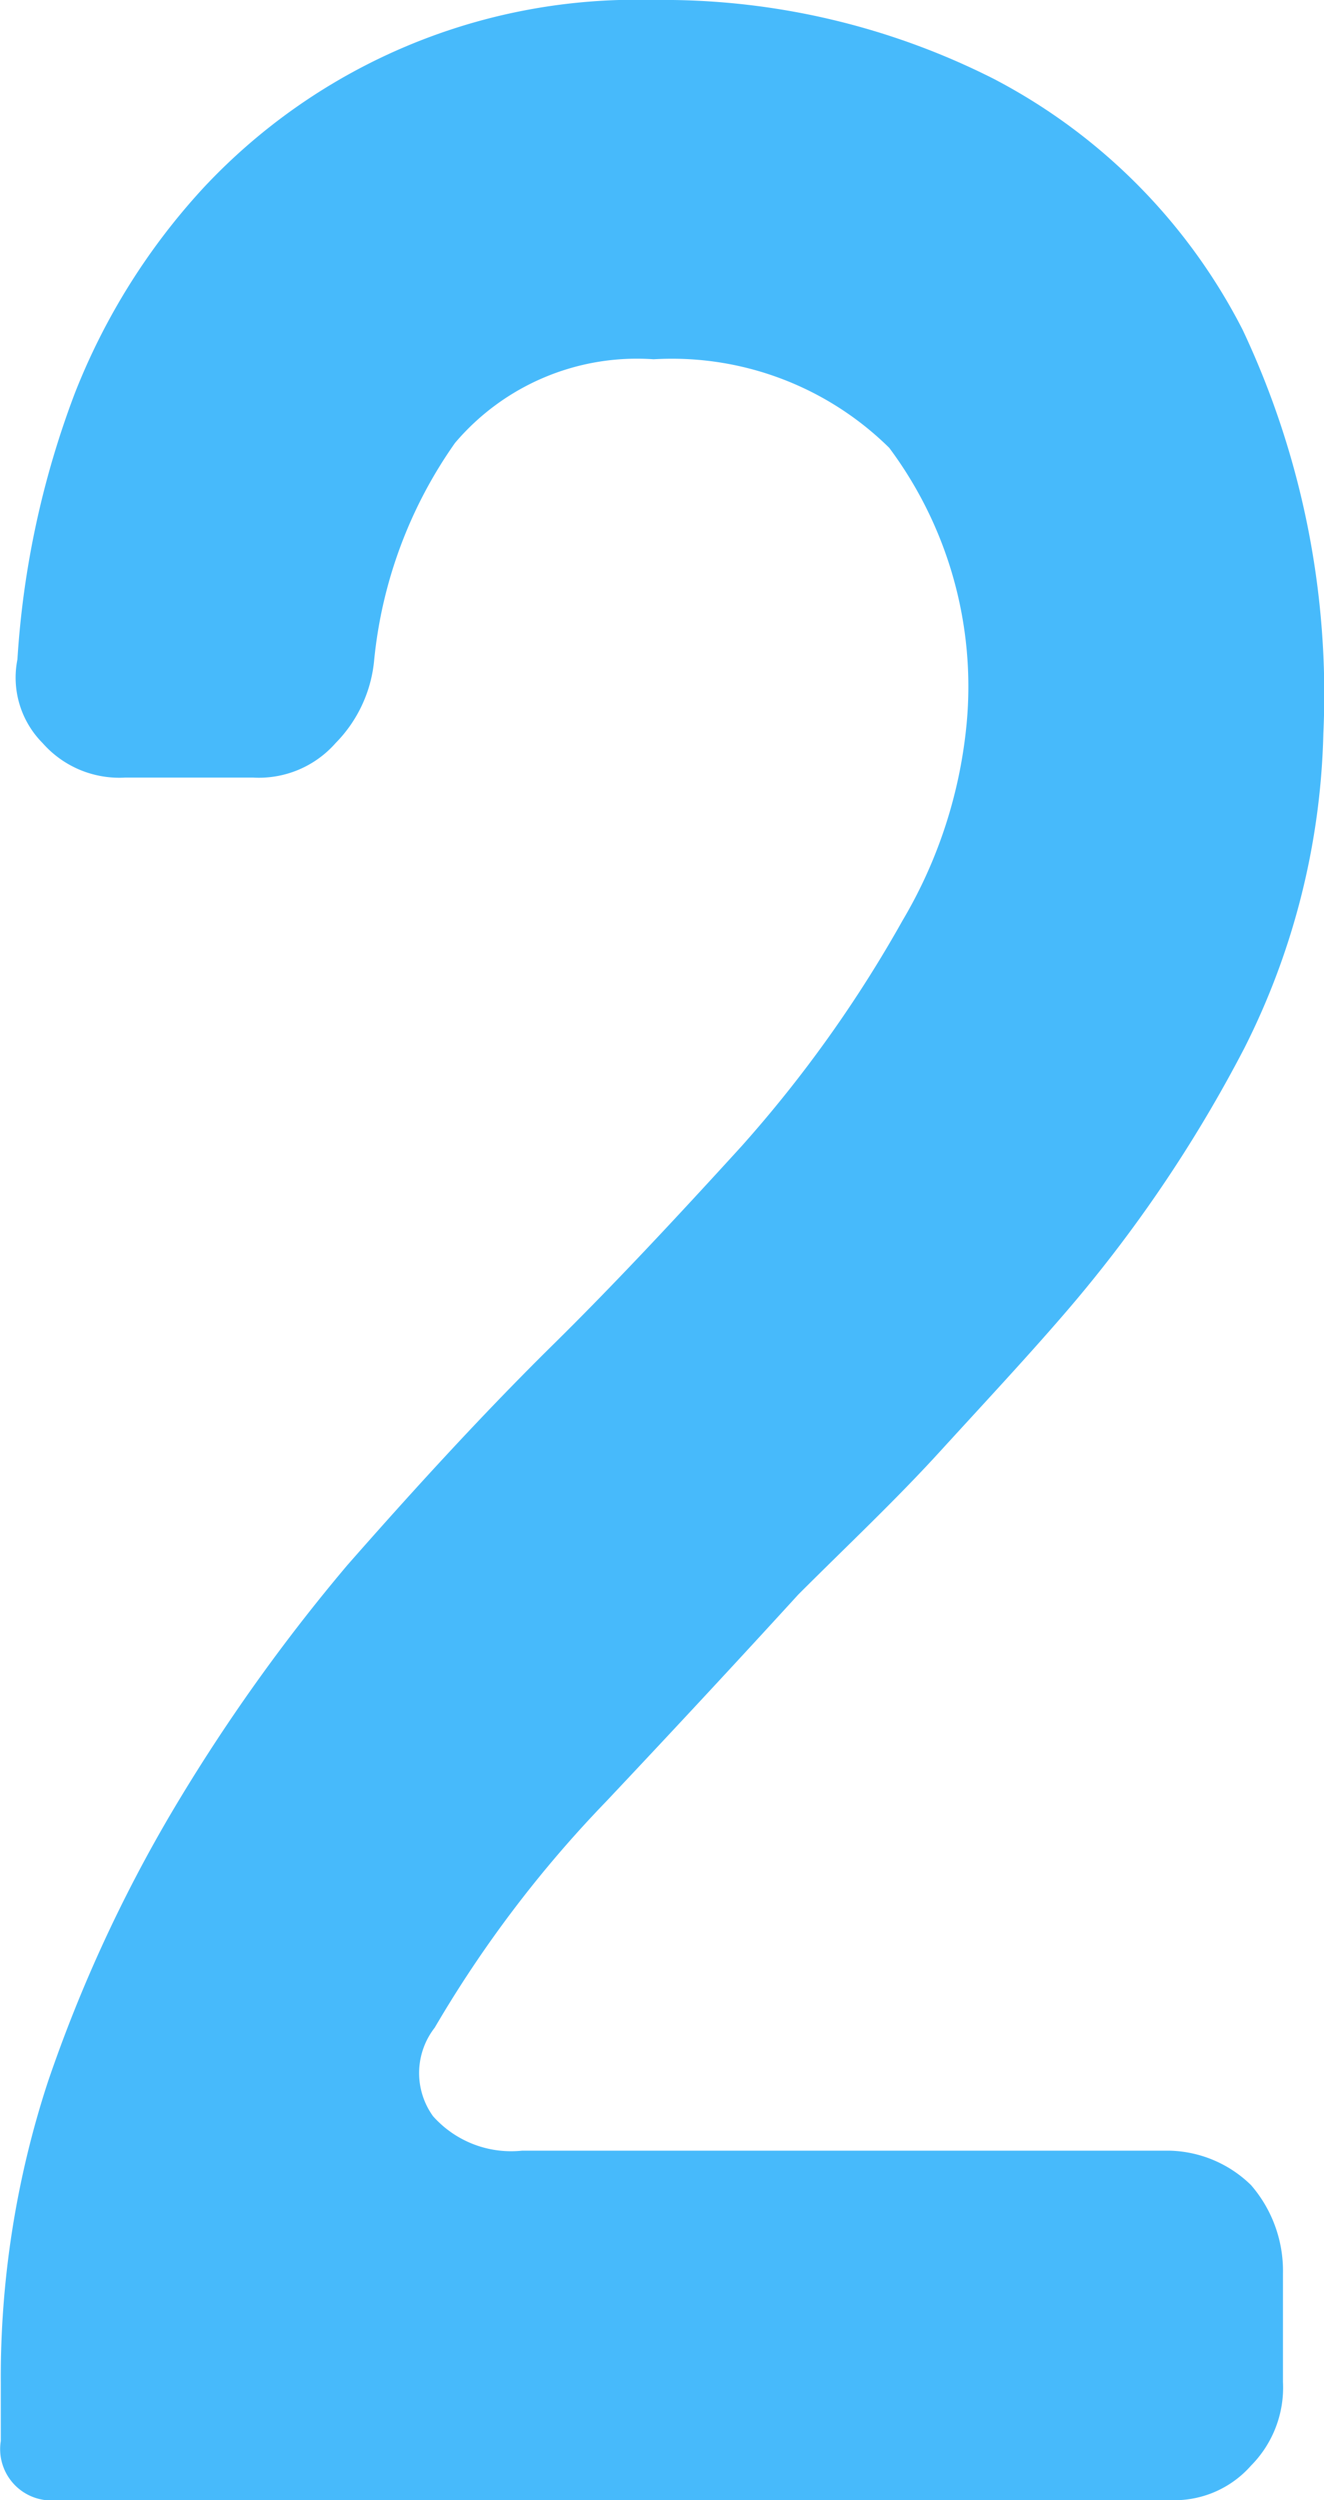
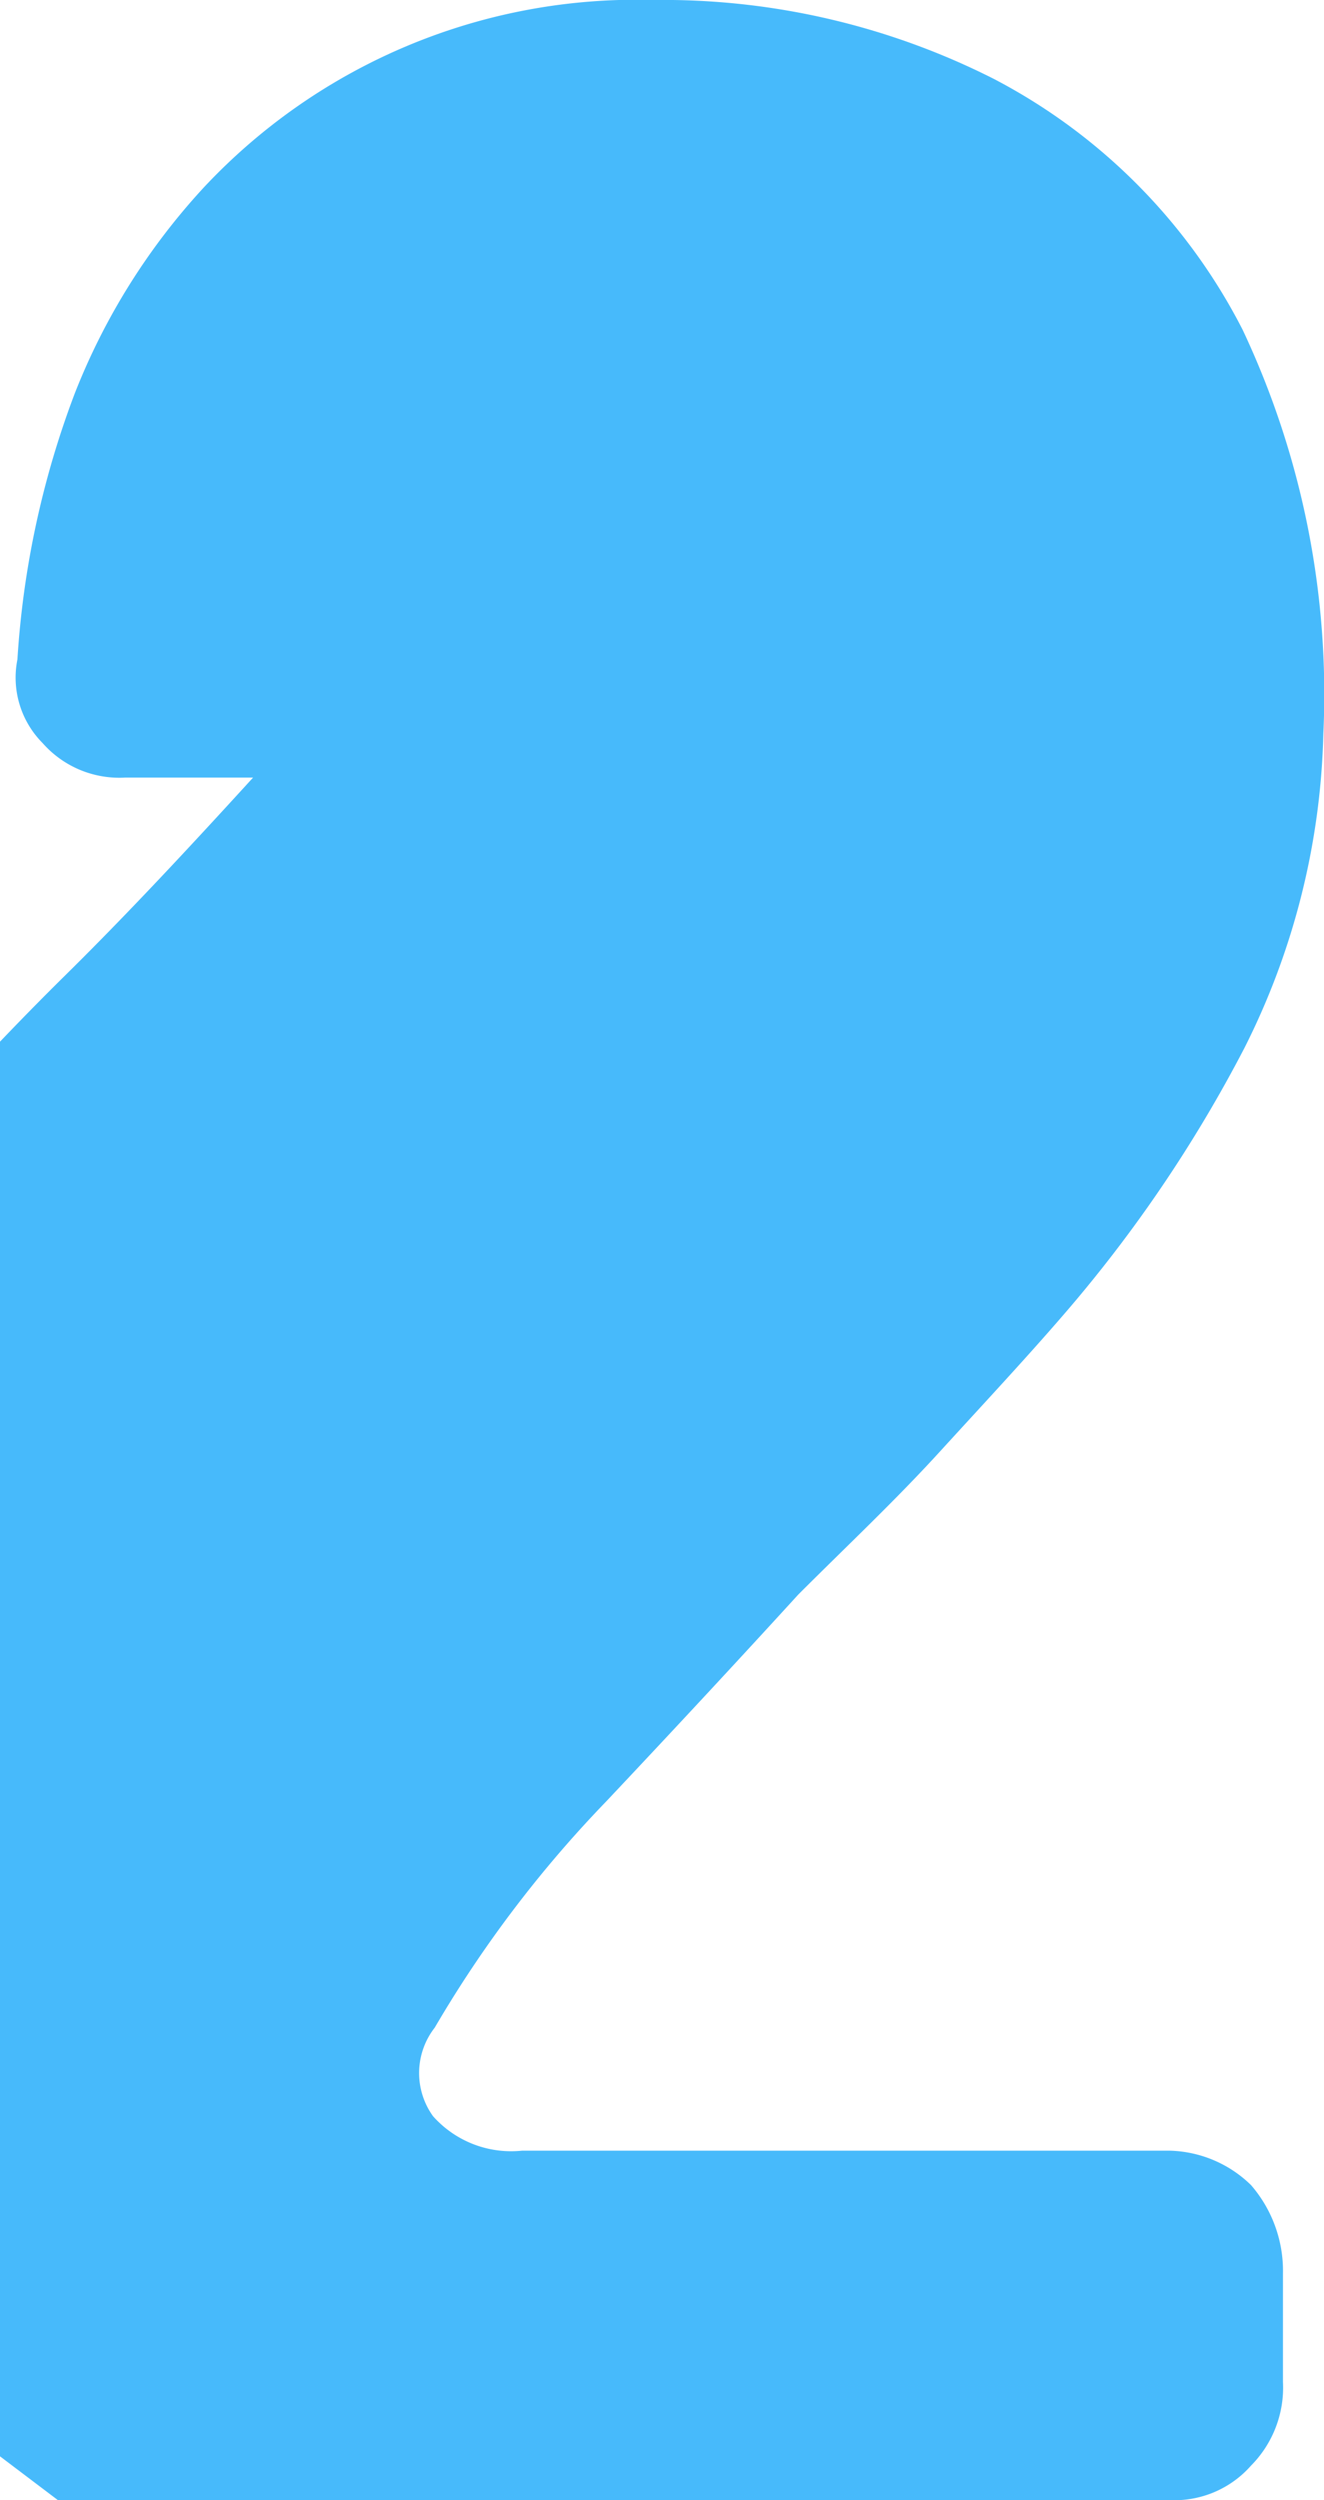
<svg xmlns="http://www.w3.org/2000/svg" width="26.906" height="50.8" viewBox="0 0 26.906 50.8">
  <defs>
    <style>
      .cls-1 {
        fill: #47bafb;
        fill-rule: evenodd;
      }
    </style>
  </defs>
-   <path id="flow_num2.svg" class="cls-1" d="M580.8,16509.5h22.572a2.076,2.076,0,0,0,1.676-.7,2.252,2.252,0,0,0,.649-1.7v-2.2a2.662,2.662,0,0,0-.649-1.8,2.448,2.448,0,0,0-1.676-.7H590.238a2.125,2.125,0,0,1-1.813-.7,1.5,1.5,0,0,1,.035-1.8,24.151,24.151,0,0,1,3.488-4.6q2.12-2.25,3.9-4.2c1-1,1.96-1.9,2.873-2.9s1.754-1.9,2.53-2.8a28.021,28.021,0,0,0,3.66-5.4,14.936,14.936,0,0,0,1.607-6.4,17.355,17.355,0,0,0-1.641-8.2,11.811,11.811,0,0,0-5.062-5.1,14.872,14.872,0,0,0-6.908-1.6,12.038,12.038,0,0,0-9.132,3.8,13.343,13.343,0,0,0-2.633,4.2,18.454,18.454,0,0,0-1.163,5.4,1.886,1.886,0,0,0,.513,1.7,2.075,2.075,0,0,0,1.676.7h2.6a2.076,2.076,0,0,0,1.676-.7,2.76,2.76,0,0,0,.786-1.7,9.22,9.22,0,0,1,1.642-4.4,4.847,4.847,0,0,1,4.036-1.7,6.289,6.289,0,0,1,4.788,1.8,8.114,8.114,0,0,1,1.573,5.6,9.62,9.62,0,0,1-1.3,4,25.938,25.938,0,0,1-3.283,4.6c-1.277,1.4-2.577,2.8-3.9,4.1-1.414,1.4-2.782,2.9-4.1,4.4a37.064,37.064,0,0,0-3.557,5,29.5,29.5,0,0,0-2.53,5.5,19.283,19.283,0,0,0-.958,6.1v1.2a1.044,1.044,0,0,0,1.163,1.2h0Z" transform="translate(-579.625 -16458.7)" />
+   <path id="flow_num2.svg" class="cls-1" d="M580.8,16509.5h22.572a2.076,2.076,0,0,0,1.676-.7,2.252,2.252,0,0,0,.649-1.7v-2.2a2.662,2.662,0,0,0-.649-1.8,2.448,2.448,0,0,0-1.676-.7H590.238a2.125,2.125,0,0,1-1.813-.7,1.5,1.5,0,0,1,.035-1.8,24.151,24.151,0,0,1,3.488-4.6q2.12-2.25,3.9-4.2c1-1,1.96-1.9,2.873-2.9s1.754-1.9,2.53-2.8a28.021,28.021,0,0,0,3.66-5.4,14.936,14.936,0,0,0,1.607-6.4,17.355,17.355,0,0,0-1.641-8.2,11.811,11.811,0,0,0-5.062-5.1,14.872,14.872,0,0,0-6.908-1.6,12.038,12.038,0,0,0-9.132,3.8,13.343,13.343,0,0,0-2.633,4.2,18.454,18.454,0,0,0-1.163,5.4,1.886,1.886,0,0,0,.513,1.7,2.075,2.075,0,0,0,1.676.7h2.6c-1.277,1.4-2.577,2.8-3.9,4.1-1.414,1.4-2.782,2.9-4.1,4.4a37.064,37.064,0,0,0-3.557,5,29.5,29.5,0,0,0-2.53,5.5,19.283,19.283,0,0,0-.958,6.1v1.2a1.044,1.044,0,0,0,1.163,1.2h0Z" transform="translate(-579.625 -16458.7)" />
</svg>